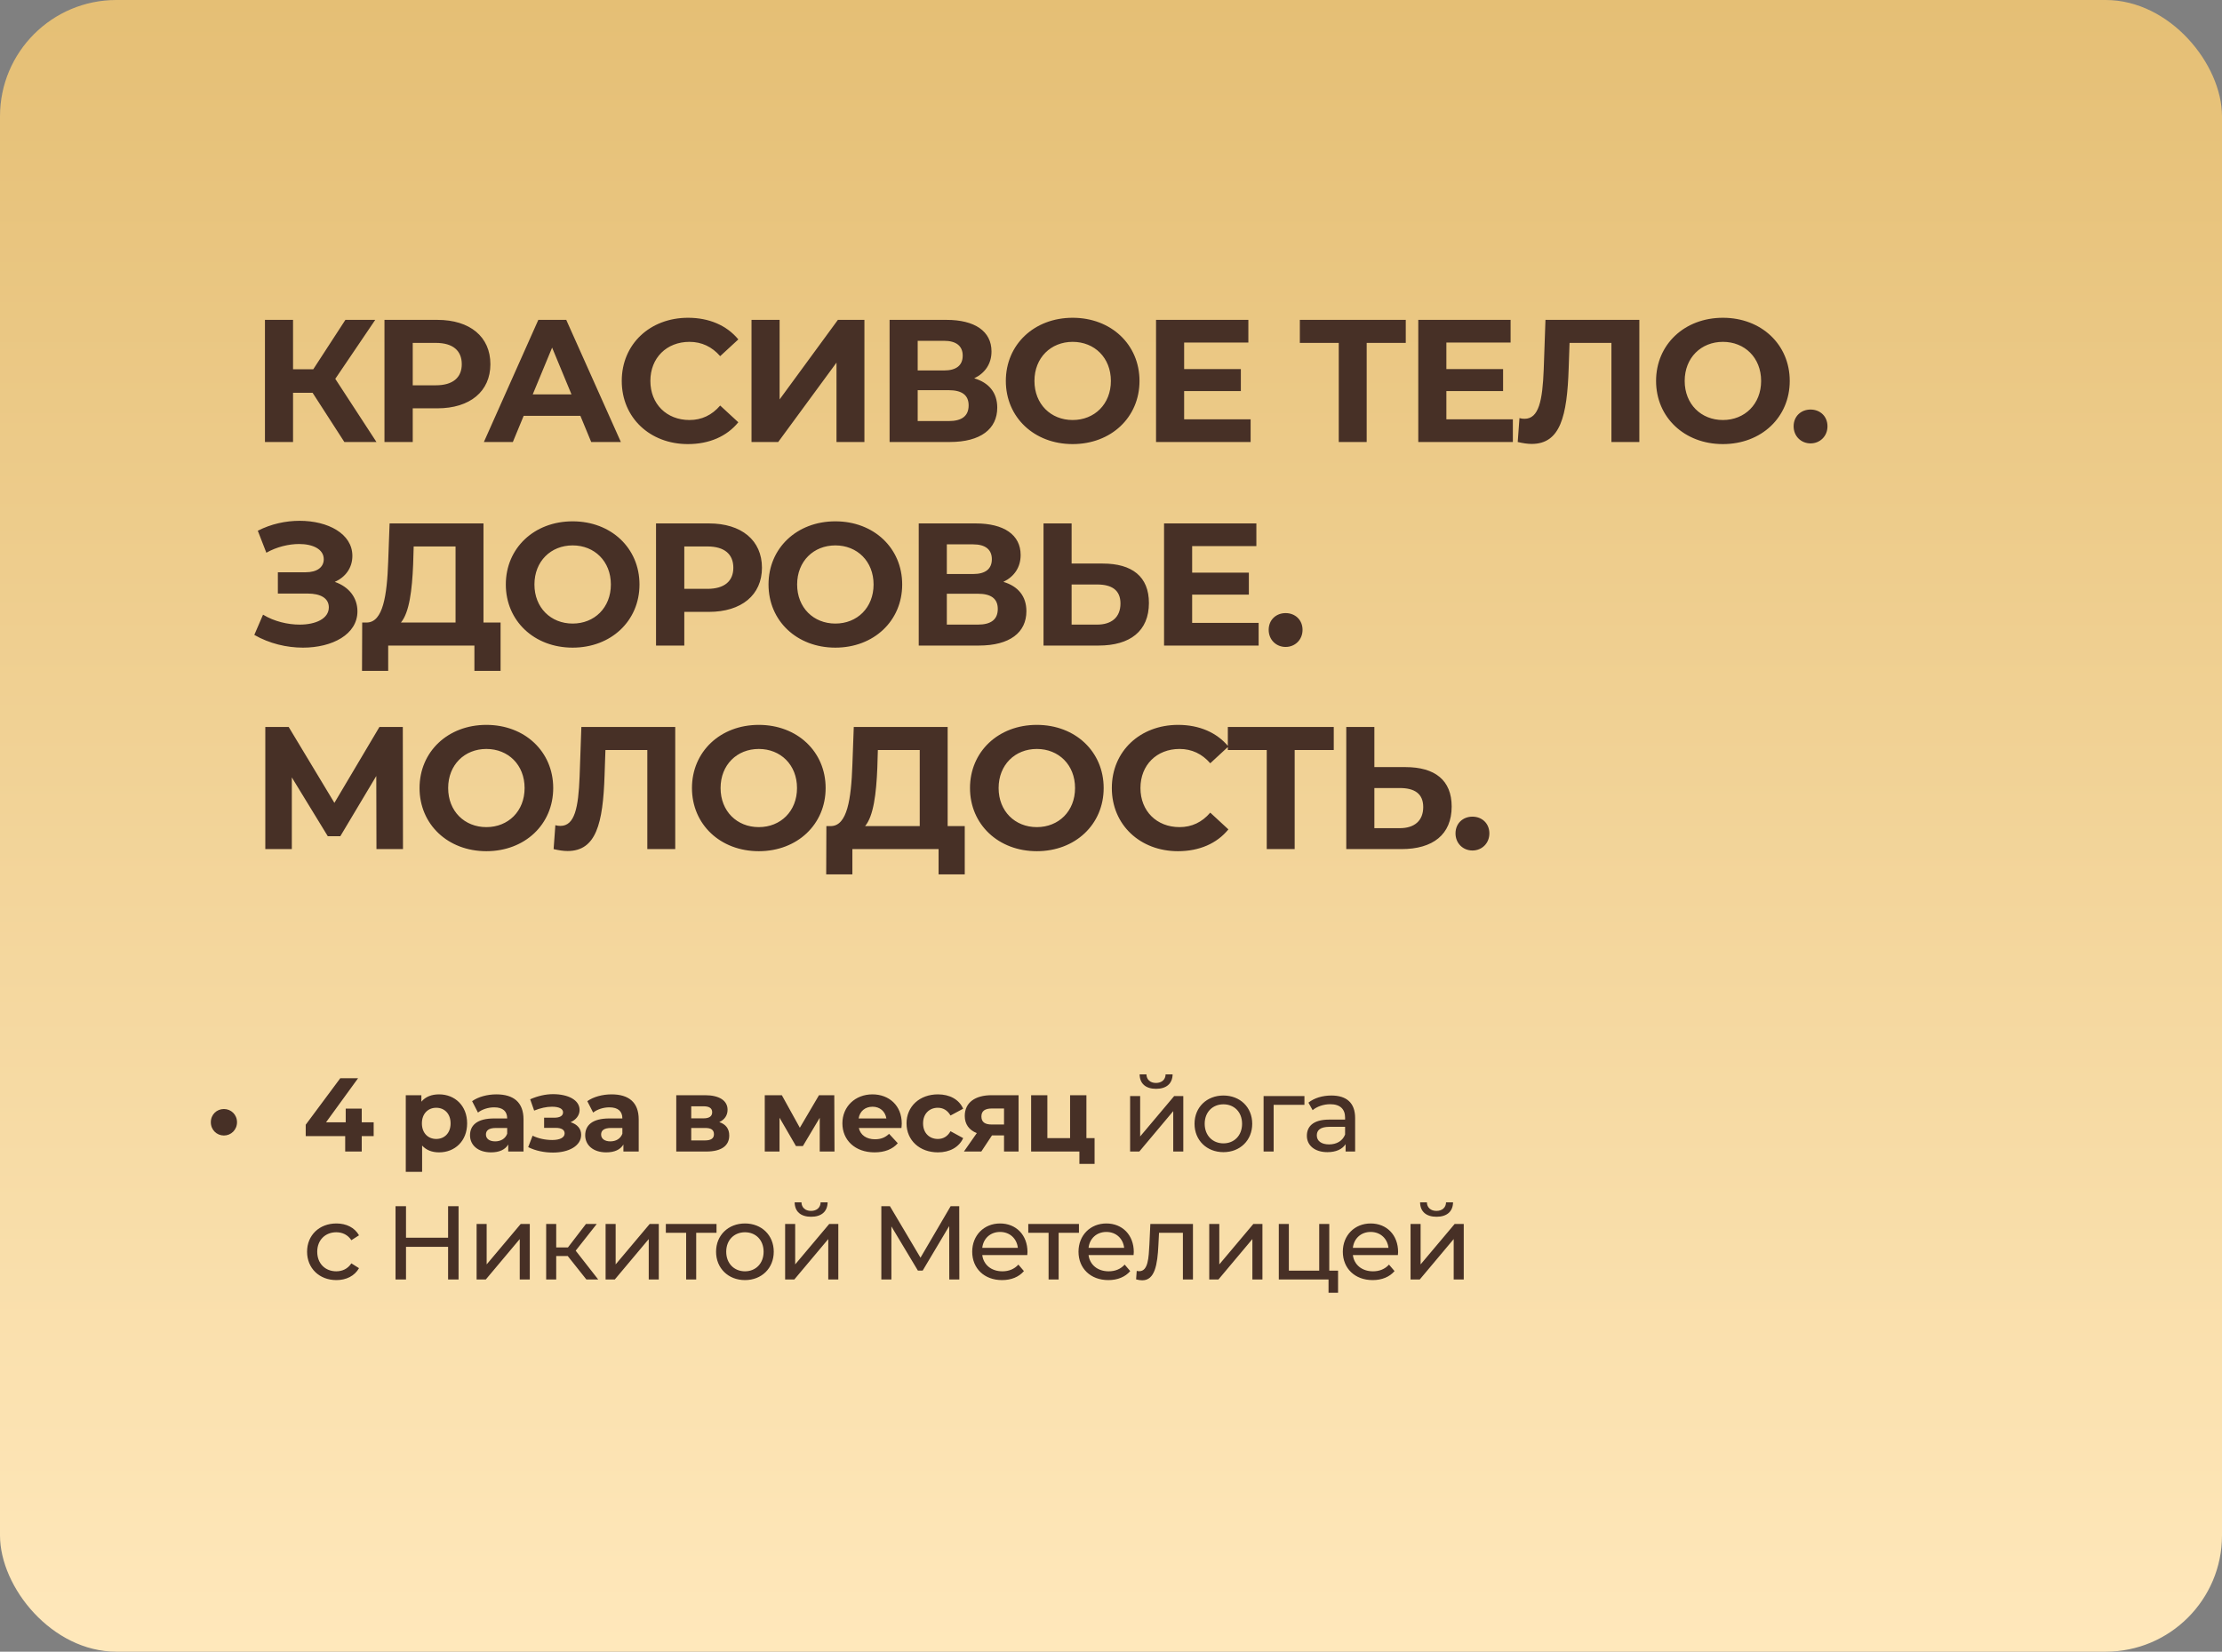
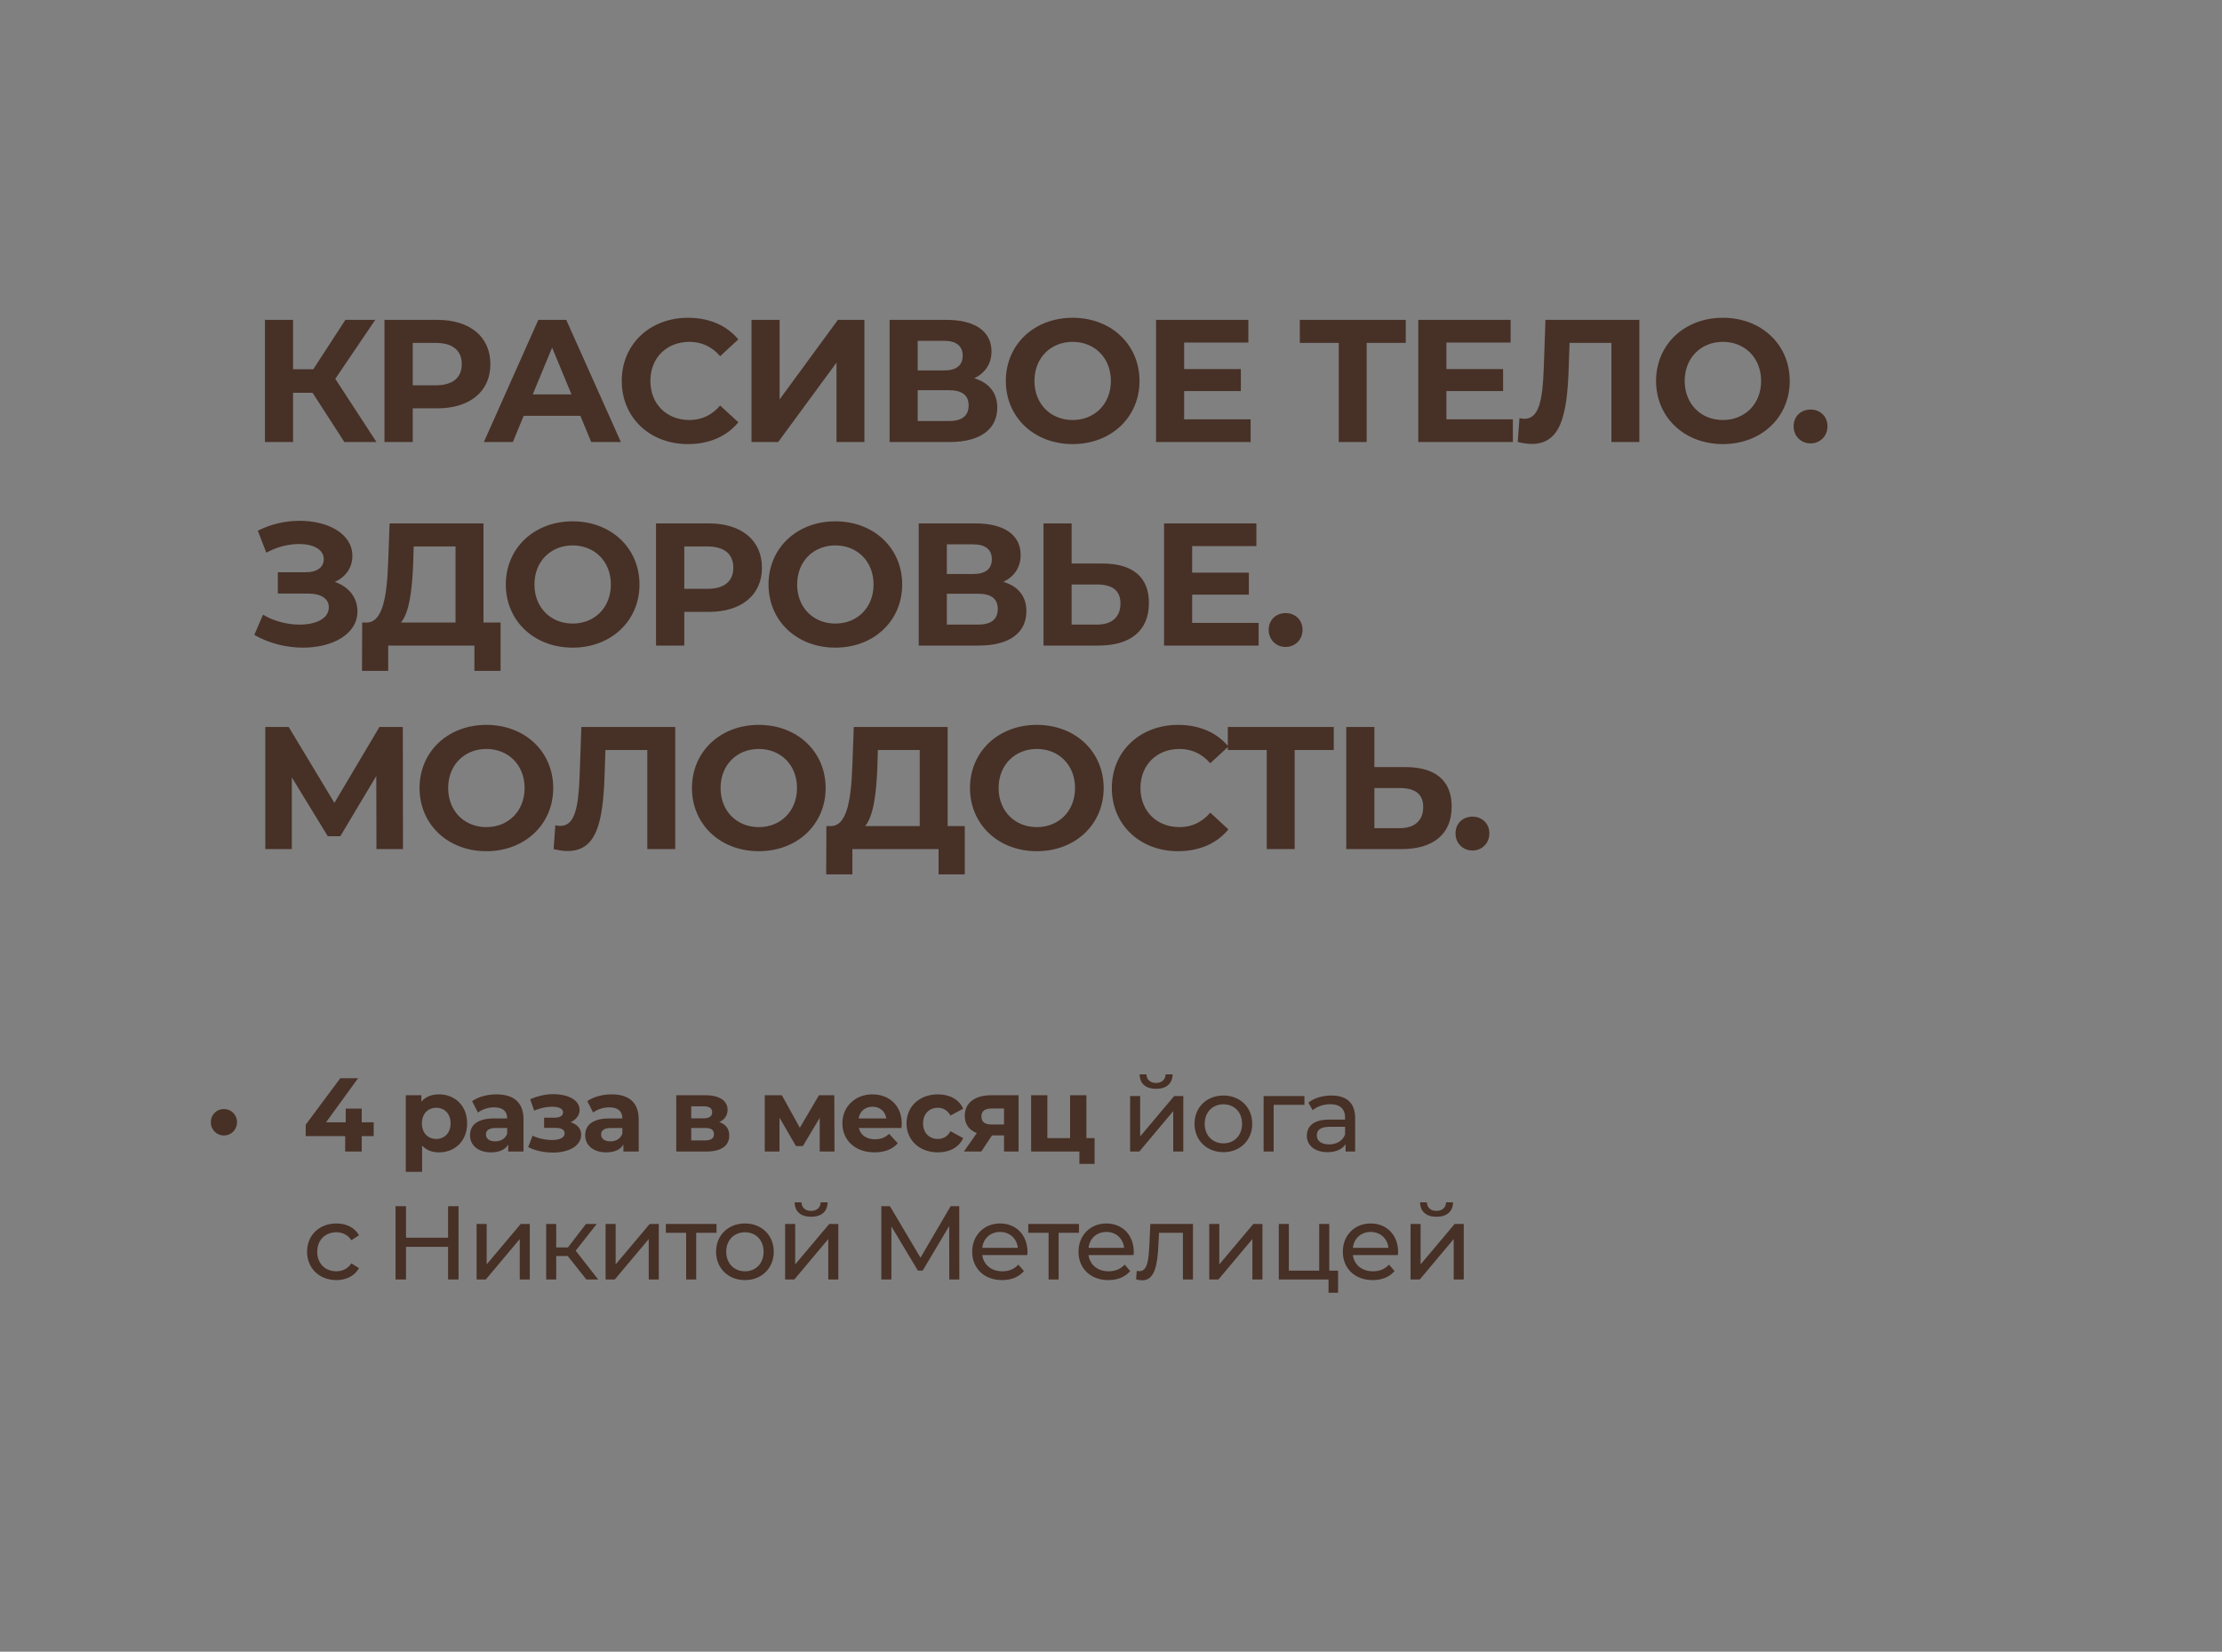
<svg xmlns="http://www.w3.org/2000/svg" width="382" height="284" viewBox="0 0 382 284" fill="none">
  <rect x="0" y="0" width="382" height="284" fill="#808080" stroke="none" />
-   <rect width="382" height="284" rx="20" fill="url(#paint0_linear_1333_88)" />
  <path d="M59.2 76L53.74 67.54H50.38V76H45.55V55H50.38V63.49H53.86L59.38 55H64.51L57.64 65.14L64.72 76H59.2ZM75.187 55C80.797 55 84.307 57.91 84.307 62.62C84.307 67.3 80.797 70.21 75.187 70.21H70.957V76H66.097V55H75.187ZM74.917 66.25C77.887 66.25 79.387 64.9 79.387 62.62C79.387 60.31 77.887 58.96 74.917 58.96H70.957V66.25H74.917ZM101.638 76L99.778 71.5H90.028L88.168 76H83.188L92.548 55H97.348L106.738 76H101.638ZM91.588 67.81H98.248L94.918 59.77L91.588 67.81ZM118.26 76.36C111.75 76.36 106.89 71.83 106.89 65.5C106.89 59.17 111.75 54.64 118.29 54.64C121.92 54.64 124.95 55.96 126.93 58.36L123.81 61.24C122.4 59.62 120.63 58.78 118.53 58.78C114.6 58.78 111.81 61.54 111.81 65.5C111.81 69.46 114.6 72.22 118.53 72.22C120.63 72.22 122.4 71.38 123.81 69.73L126.93 72.61C124.95 75.04 121.92 76.36 118.26 76.36ZM129.198 76V55H134.028V68.68L144.048 55H148.608V76H143.808V62.35L133.788 76H129.198ZM167.486 65.05C170.036 65.8 171.446 67.54 171.446 70.09C171.446 73.75 168.596 76 163.286 76H152.936V55H162.716C167.576 55 170.456 56.95 170.456 60.43C170.456 62.56 169.346 64.15 167.486 65.05ZM157.766 58.6V63.7H162.296C164.396 63.7 165.506 62.83 165.506 61.15C165.506 59.5 164.396 58.6 162.296 58.6H157.766ZM163.106 72.4C165.356 72.4 166.526 71.53 166.526 69.7C166.526 67.93 165.356 67.09 163.106 67.09H157.766V72.4H163.106ZM184.41 76.36C177.78 76.36 172.92 71.74 172.92 65.5C172.92 59.26 177.78 54.64 184.41 54.64C191.01 54.64 195.9 59.23 195.9 65.5C195.9 71.77 191.01 76.36 184.41 76.36ZM184.41 72.22C188.16 72.22 190.98 69.49 190.98 65.5C190.98 61.51 188.16 58.78 184.41 58.78C180.66 58.78 177.84 61.51 177.84 65.5C177.84 69.49 180.66 72.22 184.41 72.22ZM203.574 72.1H215.004V76H198.744V55H214.614V58.9H203.574V63.46H213.324V67.24H203.574V72.1ZM241.675 55V58.96H234.955V76H230.155V58.96H223.465V55H241.675ZM248.657 72.1H260.087V76H243.827V55H259.697V58.9H248.657V63.46H258.407V67.24H248.657V72.1ZM265.692 55H281.832V76H277.032V58.96H269.832L269.682 63.34C269.412 71.59 268.242 76.33 263.322 76.33C262.602 76.33 261.822 76.21 260.922 76L261.222 71.89C261.522 71.98 261.792 72.01 262.092 72.01C264.552 72.01 265.182 68.89 265.392 63.52L265.692 55ZM296.197 76.36C289.567 76.36 284.707 71.74 284.707 65.5C284.707 59.26 289.567 54.64 296.197 54.64C302.797 54.64 307.687 59.23 307.687 65.5C307.687 71.77 302.797 76.36 296.197 76.36ZM296.197 72.22C299.947 72.22 302.767 69.49 302.767 65.5C302.767 61.51 299.947 58.78 296.197 58.78C292.447 58.78 289.627 61.51 289.627 65.5C289.627 69.49 292.447 72.22 296.197 72.22ZM311.265 76.24C309.645 76.24 308.355 75.01 308.355 73.3C308.355 71.56 309.645 70.42 311.265 70.42C312.885 70.42 314.175 71.56 314.175 73.3C314.175 75.01 312.885 76.24 311.265 76.24ZM57.55 100.05C59.98 100.89 61.45 102.75 61.45 105.12C61.45 109.08 57.13 111.36 52.09 111.36C49.3 111.36 46.33 110.67 43.72 109.17L45.22 105.69C47.14 106.86 49.48 107.4 51.52 107.4C54.28 107.4 56.53 106.38 56.53 104.43C56.53 102.84 55.09 102.06 52.9 102.06H47.77V98.4H52.54C54.52 98.4 55.66 97.53 55.66 96.15C55.66 94.44 53.8 93.54 51.43 93.54C49.66 93.54 47.59 94.02 45.79 95.04L44.32 91.26C46.6 90.09 49.12 89.55 51.52 89.55C56.38 89.55 60.58 91.77 60.58 95.58C60.58 97.62 59.41 99.24 57.55 100.05ZM83.118 107.04H86.058V115.35H81.558V111H66.737V115.35H62.237L62.267 107.04H63.108C65.838 106.95 66.528 102.45 66.737 96.57L66.978 90H83.118V107.04ZM71.028 97.02C70.847 101.49 70.368 105.33 68.927 107.04H78.317V93.96H71.118L71.028 97.02ZM98.449 111.36C91.819 111.36 86.959 106.74 86.959 100.5C86.959 94.26 91.819 89.64 98.449 89.64C105.049 89.64 109.939 94.23 109.939 100.5C109.939 106.77 105.049 111.36 98.449 111.36ZM98.449 107.22C102.199 107.22 105.019 104.49 105.019 100.5C105.019 96.51 102.199 93.78 98.449 93.78C94.699 93.78 91.879 96.51 91.879 100.5C91.879 104.49 94.699 107.22 98.449 107.22ZM121.873 90C127.483 90 130.993 92.91 130.993 97.62C130.993 102.3 127.483 105.21 121.873 105.21H117.643V111H112.783V90H121.873ZM121.603 101.25C124.573 101.25 126.073 99.9 126.073 97.62C126.073 95.31 124.573 93.96 121.603 93.96H117.643V101.25H121.603ZM143.612 111.36C136.982 111.36 132.122 106.74 132.122 100.5C132.122 94.26 136.982 89.64 143.612 89.64C150.212 89.64 155.102 94.23 155.102 100.5C155.102 106.77 150.212 111.36 143.612 111.36ZM143.612 107.22C147.362 107.22 150.182 104.49 150.182 100.5C150.182 96.51 147.362 93.78 143.612 93.78C139.862 93.78 137.042 96.51 137.042 100.5C137.042 104.49 139.862 107.22 143.612 107.22ZM172.496 100.05C175.046 100.8 176.456 102.54 176.456 105.09C176.456 108.75 173.606 111 168.296 111H157.946V90H167.726C172.586 90 175.466 91.95 175.466 95.43C175.466 97.56 174.356 99.15 172.496 100.05ZM162.776 93.6V98.7H167.306C169.406 98.7 170.516 97.83 170.516 96.15C170.516 94.5 169.406 93.6 167.306 93.6H162.776ZM168.116 107.4C170.366 107.4 171.536 106.53 171.536 104.7C171.536 102.93 170.366 102.09 168.116 102.09H162.776V107.4H168.116ZM189.569 96.9C194.639 96.9 197.519 99.15 197.519 103.68C197.519 108.51 194.279 111 188.879 111H179.399V90H184.229V96.9H189.569ZM188.609 107.4C191.099 107.4 192.629 106.14 192.629 103.77C192.629 101.46 191.129 100.5 188.609 100.5H184.229V107.4H188.609ZM204.951 107.1H216.381V111H200.121V90H215.991V93.9H204.951V98.46H214.701V102.24H204.951V107.1ZM221.019 111.24C219.399 111.24 218.109 110.01 218.109 108.3C218.109 106.56 219.399 105.42 221.019 105.42C222.639 105.42 223.929 106.56 223.929 108.3C223.929 110.01 222.639 111.24 221.019 111.24ZM69.28 146H64.72L64.69 133.43L58.51 143.78H56.35L50.17 133.67V146H45.61V125H49.63L57.49 138.05L65.23 125H69.25L69.28 146ZM83.617 146.36C76.987 146.36 72.127 141.74 72.127 135.5C72.127 129.26 76.987 124.64 83.617 124.64C90.217 124.64 95.107 129.23 95.107 135.5C95.107 141.77 90.217 146.36 83.617 146.36ZM83.617 142.22C87.367 142.22 90.187 139.49 90.187 135.5C90.187 131.51 87.367 128.78 83.617 128.78C79.867 128.78 77.047 131.51 77.047 135.5C77.047 139.49 79.867 142.22 83.617 142.22ZM99.945 125H116.085V146H111.285V128.96H104.085L103.935 133.34C103.665 141.59 102.495 146.33 97.575 146.33C96.855 146.33 96.075 146.21 95.175 146L95.475 141.89C95.775 141.98 96.045 142.01 96.345 142.01C98.805 142.01 99.435 138.89 99.645 133.52L99.945 125ZM130.45 146.36C123.82 146.36 118.96 141.74 118.96 135.5C118.96 129.26 123.82 124.64 130.45 124.64C137.05 124.64 141.94 129.23 141.94 135.5C141.94 141.77 137.05 146.36 130.45 146.36ZM130.45 142.22C134.2 142.22 137.02 139.49 137.02 135.5C137.02 131.51 134.2 128.78 130.45 128.78C126.7 128.78 123.88 131.51 123.88 135.5C123.88 139.49 126.7 142.22 130.45 142.22ZM162.918 142.04H165.858V150.35H161.358V146H146.538V150.35H142.038L142.068 142.04H142.908C145.638 141.95 146.328 137.45 146.538 131.57L146.778 125H162.918V142.04ZM150.828 132.02C150.648 136.49 150.168 140.33 148.728 142.04H158.118V128.96H150.918L150.828 132.02ZM178.249 146.36C171.619 146.36 166.759 141.74 166.759 135.5C166.759 129.26 171.619 124.64 178.249 124.64C184.849 124.64 189.739 129.23 189.739 135.5C189.739 141.77 184.849 146.36 178.249 146.36ZM178.249 142.22C181.999 142.22 184.819 139.49 184.819 135.5C184.819 131.51 181.999 128.78 178.249 128.78C174.499 128.78 171.679 131.51 171.679 135.5C171.679 139.49 174.499 142.22 178.249 142.22ZM202.513 146.36C196.003 146.36 191.143 141.83 191.143 135.5C191.143 129.17 196.003 124.64 202.543 124.64C206.173 124.64 209.203 125.96 211.183 128.36L208.063 131.24C206.653 129.62 204.883 128.78 202.783 128.78C198.853 128.78 196.063 131.54 196.063 135.5C196.063 139.46 198.853 142.22 202.783 142.22C204.883 142.22 206.653 141.38 208.063 139.73L211.183 142.61C209.203 145.04 206.173 146.36 202.513 146.36ZM229.296 125V128.96H222.576V146H217.776V128.96H211.086V125H229.296ZM241.617 131.9C246.687 131.9 249.567 134.15 249.567 138.68C249.567 143.51 246.327 146 240.927 146H231.447V125H236.277V131.9H241.617ZM240.657 142.4C243.147 142.4 244.677 141.14 244.677 138.77C244.677 136.46 243.177 135.5 240.657 135.5H236.277V142.4H240.657ZM253.137 146.24C251.517 146.24 250.227 145.01 250.227 143.3C250.227 141.56 251.517 140.42 253.137 140.42C254.757 140.42 256.047 141.56 256.047 143.3C256.047 145.01 254.757 146.24 253.137 146.24Z" fill="#473026" />
  <path d="M38.496 195.246C37.254 195.246 36.246 194.274 36.246 192.96C36.246 191.646 37.254 190.692 38.496 190.692C39.72 190.692 40.746 191.646 40.746 192.96C40.746 194.274 39.72 195.246 38.496 195.246ZM64.24 192.978V195.354H62.188V198H59.344V195.354H52.558V193.392L58.498 185.4H61.558L56.05 192.978H59.434V190.62H62.188V192.978H64.24ZM75.484 188.172C78.202 188.172 80.308 190.116 80.308 193.158C80.308 196.2 78.202 198.144 75.484 198.144C74.278 198.144 73.288 197.766 72.568 196.974V201.492H69.76V188.316H72.442V189.432C73.144 188.586 74.188 188.172 75.484 188.172ZM74.998 195.84C76.402 195.84 77.464 194.832 77.464 193.158C77.464 191.484 76.402 190.476 74.998 190.476C73.594 190.476 72.532 191.484 72.532 193.158C72.532 194.832 73.594 195.84 74.998 195.84ZM85.34 188.172C88.292 188.172 90.002 189.54 90.002 192.474V198H87.374V196.794C86.852 197.676 85.844 198.144 84.422 198.144C82.154 198.144 80.804 196.884 80.804 195.21C80.804 193.5 82.01 192.312 84.962 192.312H87.194C87.194 191.106 86.474 190.404 84.962 190.404C83.936 190.404 82.874 190.746 82.172 191.304L81.164 189.342C82.226 188.586 83.792 188.172 85.34 188.172ZM85.124 196.254C86.06 196.254 86.87 195.822 87.194 194.94V193.95H85.268C83.954 193.95 83.54 194.436 83.54 195.084C83.54 195.786 84.134 196.254 85.124 196.254ZM98.095 192.96C99.247 193.32 99.913 194.076 99.913 195.12C99.913 197.01 97.825 198.18 95.071 198.18C93.577 198.18 92.065 197.874 90.805 197.244L91.561 195.282C92.569 195.768 93.757 196.02 94.945 196.02C96.241 196.02 97.069 195.606 97.069 194.886C97.069 194.256 96.529 193.932 95.521 193.932H93.541V192.186H95.269C96.259 192.186 96.799 191.862 96.799 191.268C96.799 190.656 96.133 190.296 94.891 190.296C93.919 190.296 92.911 190.53 91.831 190.962L91.147 189.018C92.461 188.442 93.793 188.136 95.071 188.136C97.681 188.136 99.643 189.144 99.643 190.854C99.643 191.772 99.031 192.546 98.095 192.96ZM105.142 188.172C108.094 188.172 109.804 189.54 109.804 192.474V198H107.176V196.794C106.654 197.676 105.646 198.144 104.224 198.144C101.956 198.144 100.606 196.884 100.606 195.21C100.606 193.5 101.812 192.312 104.764 192.312H106.996C106.996 191.106 106.276 190.404 104.764 190.404C103.738 190.404 102.676 190.746 101.974 191.304L100.966 189.342C102.028 188.586 103.594 188.172 105.142 188.172ZM104.926 196.254C105.862 196.254 106.672 195.822 106.996 194.94V193.95H105.07C103.756 193.95 103.342 194.436 103.342 195.084C103.342 195.786 103.936 196.254 104.926 196.254ZM123.659 192.942C124.793 193.32 125.369 194.094 125.369 195.246C125.369 196.956 124.091 198 121.427 198H116.261V188.316H121.211C123.641 188.316 125.081 189.234 125.081 190.818C125.081 191.79 124.559 192.528 123.659 192.942ZM118.835 190.224V192.294H120.959C121.931 192.294 122.435 191.934 122.435 191.25C122.435 190.548 121.931 190.224 120.959 190.224H118.835ZM121.193 196.092C122.219 196.092 122.741 195.75 122.741 195.03C122.741 194.292 122.273 193.95 121.247 193.95H118.835V196.092H121.193ZM143.464 198H140.926V192.204L138.028 197.064H136.84L134.014 192.186V198H131.476V188.316H134.41L137.506 193.914L140.8 188.316H143.428L143.464 198ZM155.028 193.194C155.028 193.41 154.992 193.716 154.974 193.95H147.648C147.918 195.156 148.944 195.894 150.42 195.894C151.446 195.894 152.184 195.588 152.85 194.958L154.344 196.578C153.444 197.604 152.094 198.144 150.348 198.144C147 198.144 144.822 196.038 144.822 193.158C144.822 190.26 147.036 188.172 149.988 188.172C152.832 188.172 155.028 190.08 155.028 193.194ZM150.006 190.296C148.728 190.296 147.81 191.07 147.612 192.312H152.382C152.184 191.088 151.266 190.296 150.006 190.296ZM161.248 198.144C158.098 198.144 155.848 196.074 155.848 193.158C155.848 190.242 158.098 188.172 161.248 188.172C163.282 188.172 164.884 189.054 165.586 190.638L163.408 191.808C162.886 190.89 162.112 190.476 161.23 190.476C159.808 190.476 158.692 191.466 158.692 193.158C158.692 194.85 159.808 195.84 161.23 195.84C162.112 195.84 162.886 195.444 163.408 194.508L165.586 195.696C164.884 197.244 163.282 198.144 161.248 198.144ZM170.485 188.316H175.111V198H172.609V195.228H170.539L168.703 198H165.715L167.929 194.832C166.597 194.31 165.859 193.302 165.859 191.88C165.859 189.576 167.641 188.316 170.485 188.316ZM170.539 190.602C169.369 190.602 168.721 190.998 168.721 191.97C168.721 192.942 169.333 193.356 170.503 193.356H172.609V190.602H170.539ZM186.773 195.696H188.177V200.124H185.567V198H177.269V188.316H180.059V195.696H183.965V188.316H186.773V195.696ZM198.749 187.218C197.003 187.218 195.941 186.354 195.923 184.734H197.093C197.111 185.634 197.759 186.21 198.731 186.21C199.721 186.21 200.369 185.634 200.387 184.734H201.593C201.557 186.354 200.495 187.218 198.749 187.218ZM194.285 198V188.46H196.013V195.408L201.863 188.46H203.429V198H201.701V191.052L195.869 198H194.285ZM210.329 198.108C207.467 198.108 205.361 196.074 205.361 193.23C205.361 190.386 207.467 188.37 210.329 188.37C213.191 188.37 215.279 190.386 215.279 193.23C215.279 196.074 213.191 198.108 210.329 198.108ZM210.329 196.596C212.165 196.596 213.533 195.264 213.533 193.23C213.533 191.196 212.165 189.882 210.329 189.882C208.493 189.882 207.107 191.196 207.107 193.23C207.107 195.264 208.493 196.596 210.329 196.596ZM224.254 188.46V189.972H218.962V198H217.234V188.46H224.254ZM228.885 188.37C231.495 188.37 232.971 189.63 232.971 192.24V198H231.333V196.74C230.757 197.604 229.695 198.108 228.201 198.108C226.041 198.108 224.673 196.956 224.673 195.3C224.673 193.77 225.663 192.51 228.507 192.51H231.243V192.168C231.243 190.71 230.397 189.864 228.687 189.864C227.553 189.864 226.401 190.26 225.663 190.89L224.943 189.594C225.933 188.802 227.355 188.37 228.885 188.37ZM228.489 196.776C229.785 196.776 230.811 196.182 231.243 195.084V193.752H228.579C226.869 193.752 226.383 194.418 226.383 195.228C226.383 196.182 227.175 196.776 228.489 196.776ZM57.832 220.108C54.898 220.108 52.792 218.074 52.792 215.23C52.792 212.386 54.898 210.37 57.832 210.37C59.542 210.37 60.964 211.072 61.72 212.404L60.406 213.25C59.794 212.314 58.858 211.882 57.814 211.882C55.942 211.882 54.538 213.196 54.538 215.23C54.538 217.3 55.942 218.596 57.814 218.596C58.858 218.596 59.794 218.164 60.406 217.228L61.72 218.056C60.964 219.388 59.542 220.108 57.832 220.108ZM77.035 207.4H78.835V220H77.035V214.384H69.799V220H67.999V207.4H69.799V212.818H77.035V207.4ZM81.937 220V210.46H83.665V217.408L89.515 210.46H91.081V220H89.353V213.052L83.521 220H81.937ZM100.807 220L97.603 215.968H95.623V220H93.895V210.46H95.623V214.492H97.639L100.735 210.46H102.589L98.971 215.05L102.841 220H100.807ZM104.113 220V210.46H105.841V217.408L111.691 210.46H113.257V220H111.529V213.052L105.697 220H104.113ZM123.181 210.46V211.972H119.689V220H117.961V211.972H114.469V210.46H123.181ZM128.072 220.108C125.21 220.108 123.104 218.074 123.104 215.23C123.104 212.386 125.21 210.37 128.072 210.37C130.934 210.37 133.022 212.386 133.022 215.23C133.022 218.074 130.934 220.108 128.072 220.108ZM128.072 218.596C129.908 218.596 131.276 217.264 131.276 215.23C131.276 213.196 129.908 211.882 128.072 211.882C126.236 211.882 124.85 213.196 124.85 215.23C124.85 217.264 126.236 218.596 128.072 218.596ZM139.441 209.218C137.695 209.218 136.633 208.354 136.615 206.734H137.785C137.803 207.634 138.451 208.21 139.423 208.21C140.413 208.21 141.061 207.634 141.079 206.734H142.285C142.249 208.354 141.187 209.218 139.441 209.218ZM134.977 220V210.46H136.705V217.408L142.555 210.46H144.121V220H142.393V213.052L136.561 220H134.977ZM164.927 220H163.199L163.181 210.82L158.627 218.47H157.799L153.245 210.874V220H151.517V207.4H152.993L158.249 216.256L163.433 207.4H164.909L164.927 220ZM176.643 215.284C176.643 215.428 176.625 215.644 176.607 215.806H168.867C169.083 217.48 170.433 218.596 172.323 218.596C173.439 218.596 174.375 218.218 175.077 217.444L176.031 218.56C175.167 219.568 173.853 220.108 172.269 220.108C169.191 220.108 167.139 218.074 167.139 215.23C167.139 212.404 169.173 210.37 171.927 210.37C174.681 210.37 176.643 212.35 176.643 215.284ZM171.927 211.828C170.271 211.828 169.047 212.944 168.867 214.564H174.987C174.807 212.962 173.601 211.828 171.927 211.828ZM185.49 210.46V211.972H181.998V220H180.27V211.972H176.778V210.46H185.49ZM194.917 215.284C194.917 215.428 194.899 215.644 194.881 215.806H187.141C187.357 217.48 188.707 218.596 190.597 218.596C191.713 218.596 192.649 218.218 193.351 217.444L194.305 218.56C193.441 219.568 192.127 220.108 190.543 220.108C187.465 220.108 185.413 218.074 185.413 215.23C185.413 212.404 187.447 210.37 190.201 210.37C192.955 210.37 194.917 212.35 194.917 215.284ZM190.201 211.828C188.545 211.828 187.321 212.944 187.141 214.564H193.261C193.081 212.962 191.875 211.828 190.201 211.828ZM197.763 210.46H205.089V220H203.361V211.972H199.257L199.149 214.096C198.987 217.462 198.537 220.144 196.377 220.144C196.053 220.144 195.711 220.09 195.315 219.982L195.423 218.524C195.585 218.56 195.729 218.578 195.855 218.578C197.403 218.578 197.475 216.238 197.601 213.988L197.763 210.46ZM207.89 220V210.46H209.618V217.408L215.468 210.46H217.034V220H215.306V213.052L209.474 220H207.89ZM228.524 218.488H230.036V222.286H228.398V220H219.848V210.46H221.576V218.488H226.796V210.46H228.524V218.488ZM240.358 215.284C240.358 215.428 240.34 215.644 240.322 215.806H232.582C232.798 217.48 234.148 218.596 236.038 218.596C237.154 218.596 238.09 218.218 238.792 217.444L239.746 218.56C238.882 219.568 237.568 220.108 235.984 220.108C232.906 220.108 230.854 218.074 230.854 215.23C230.854 212.404 232.888 210.37 235.642 210.37C238.396 210.37 240.358 212.35 240.358 215.284ZM235.642 211.828C233.986 211.828 232.762 212.944 232.582 214.564H238.702C238.522 212.962 237.316 211.828 235.642 211.828ZM246.963 209.218C245.217 209.218 244.155 208.354 244.137 206.734H245.307C245.325 207.634 245.973 208.21 246.945 208.21C247.935 208.21 248.583 207.634 248.601 206.734H249.807C249.771 208.354 248.709 209.218 246.963 209.218ZM242.499 220V210.46H244.227V217.408L250.077 210.46H251.643V220H249.915V213.052L244.083 220H242.499Z" fill="#473026" />
  <defs>
    <linearGradient id="paint0_linear_1333_88" x1="191" y1="0" x2="191" y2="284" gradientUnits="userSpaceOnUse">
      <stop stop-color="#E5BF75" />
      <stop offset="1" stop-color="#FFE8BB" />
    </linearGradient>
  </defs>
</svg>